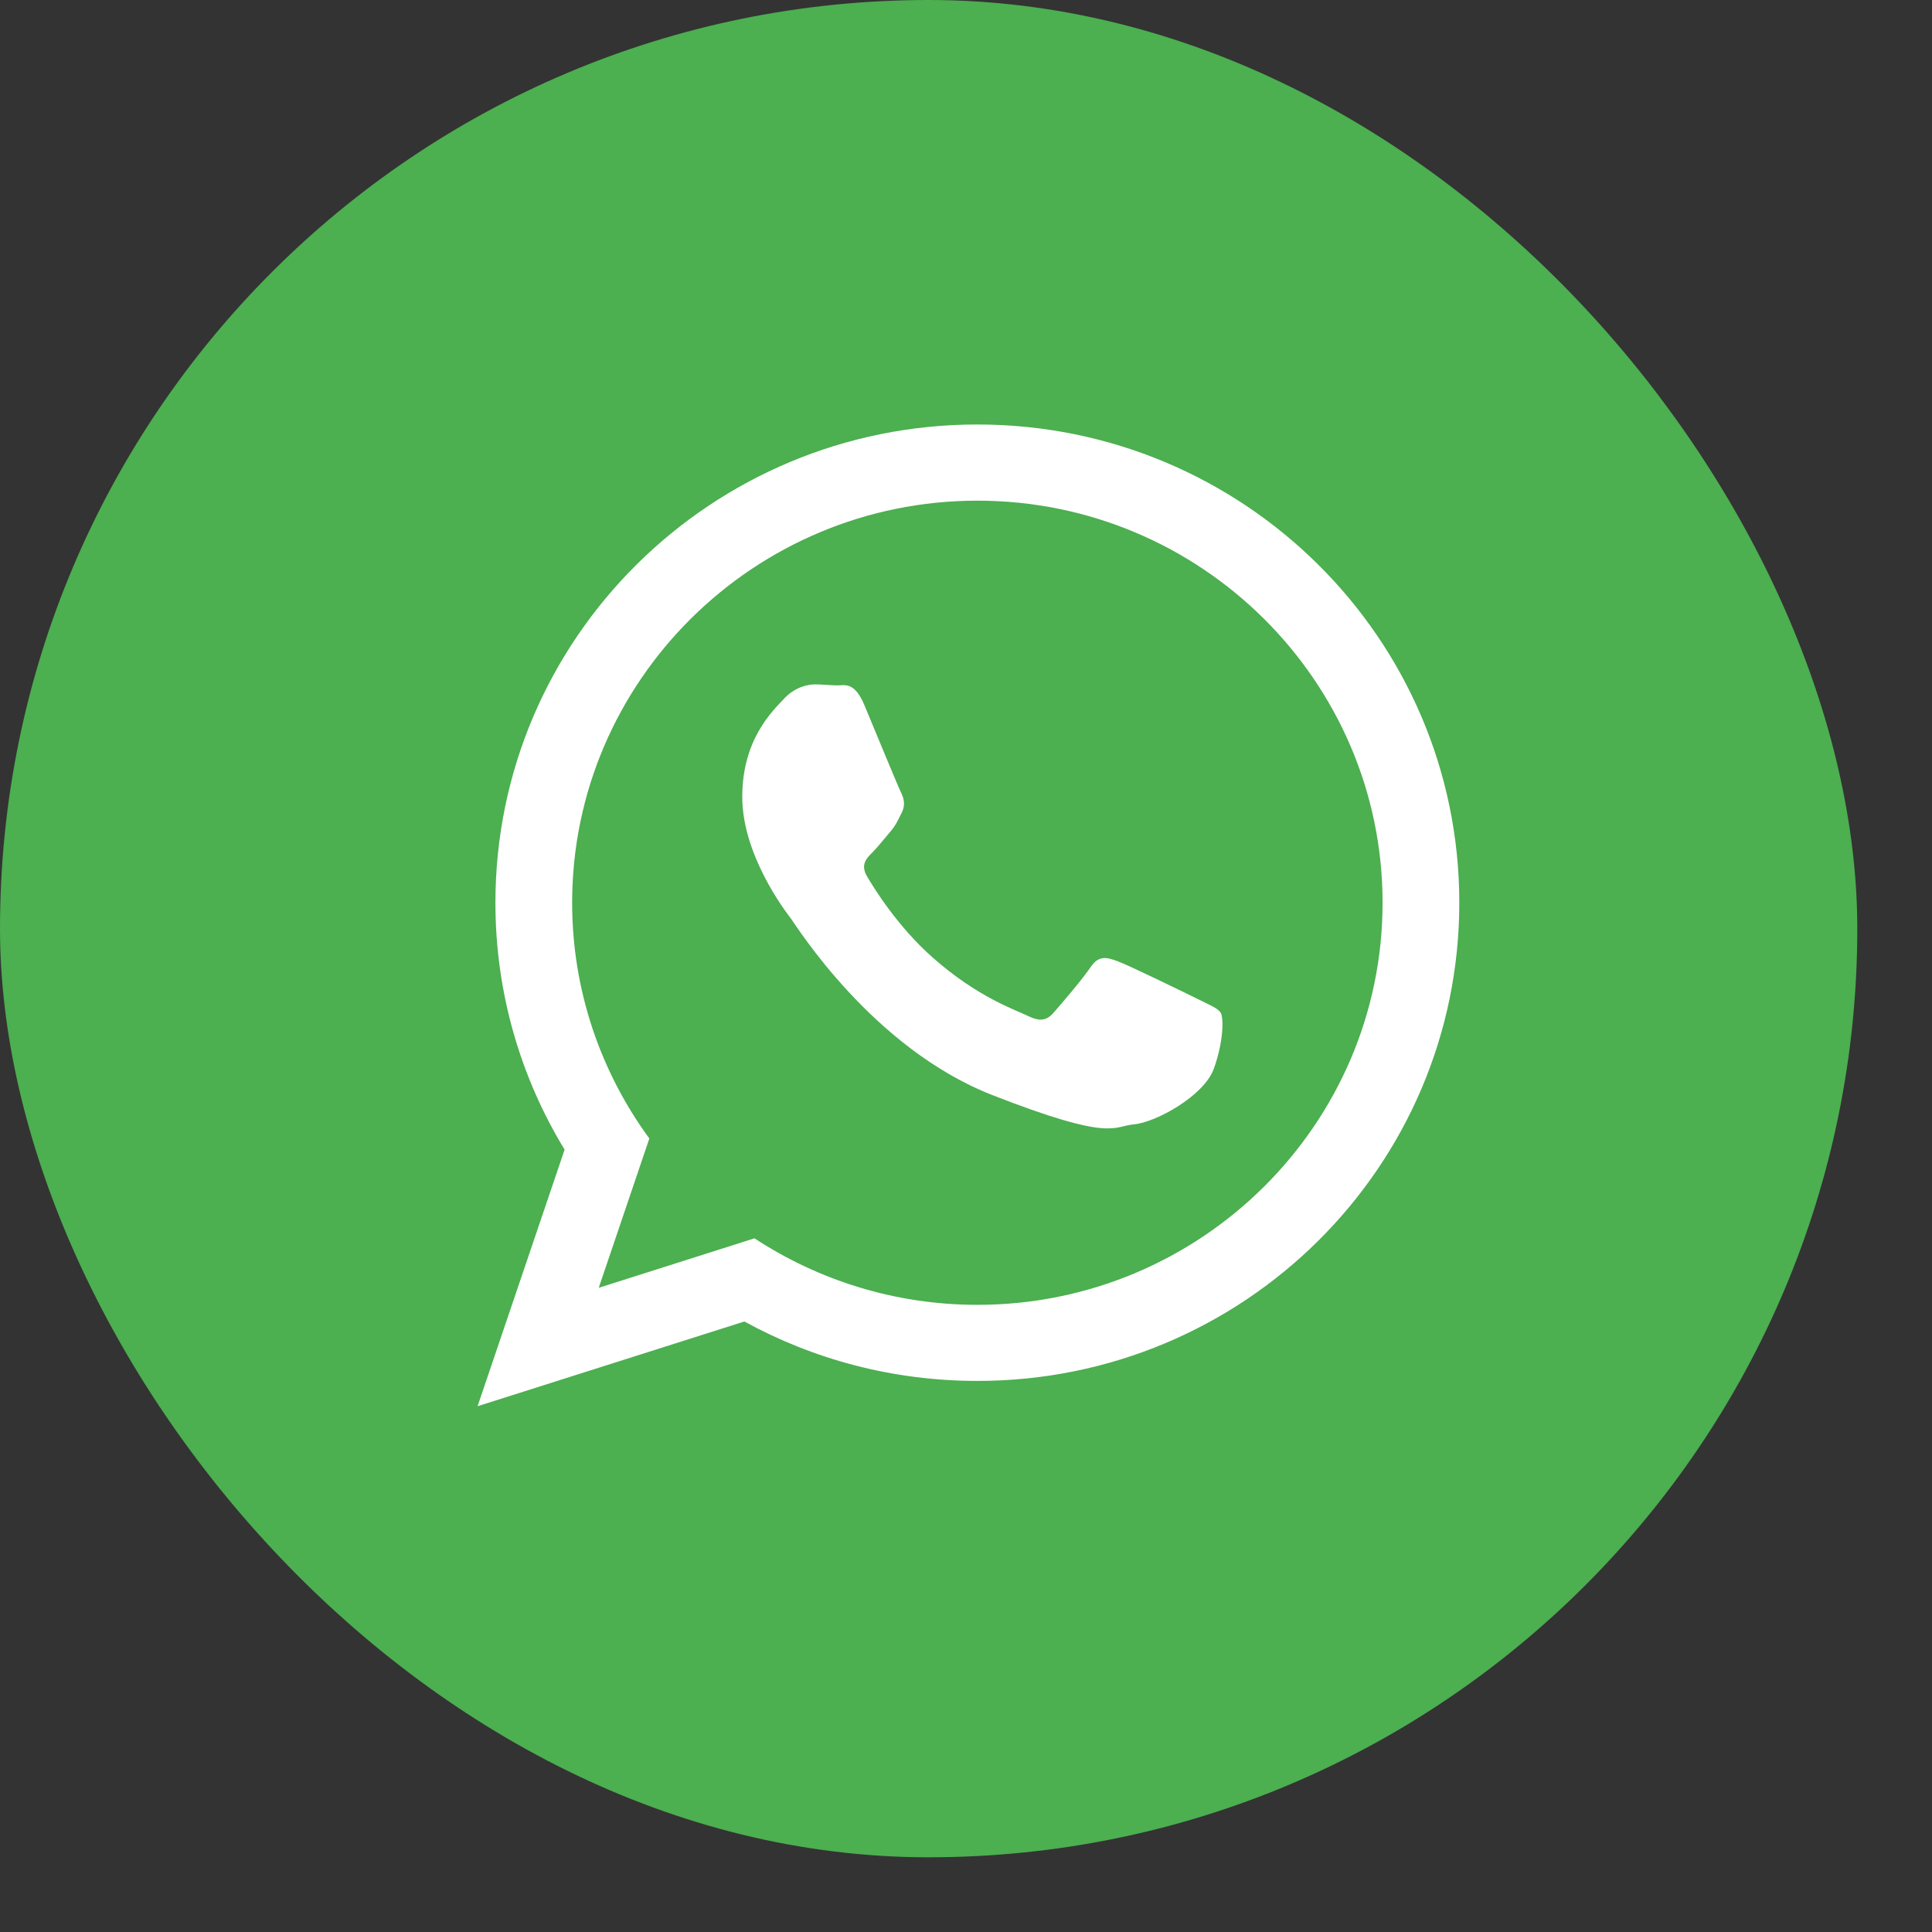
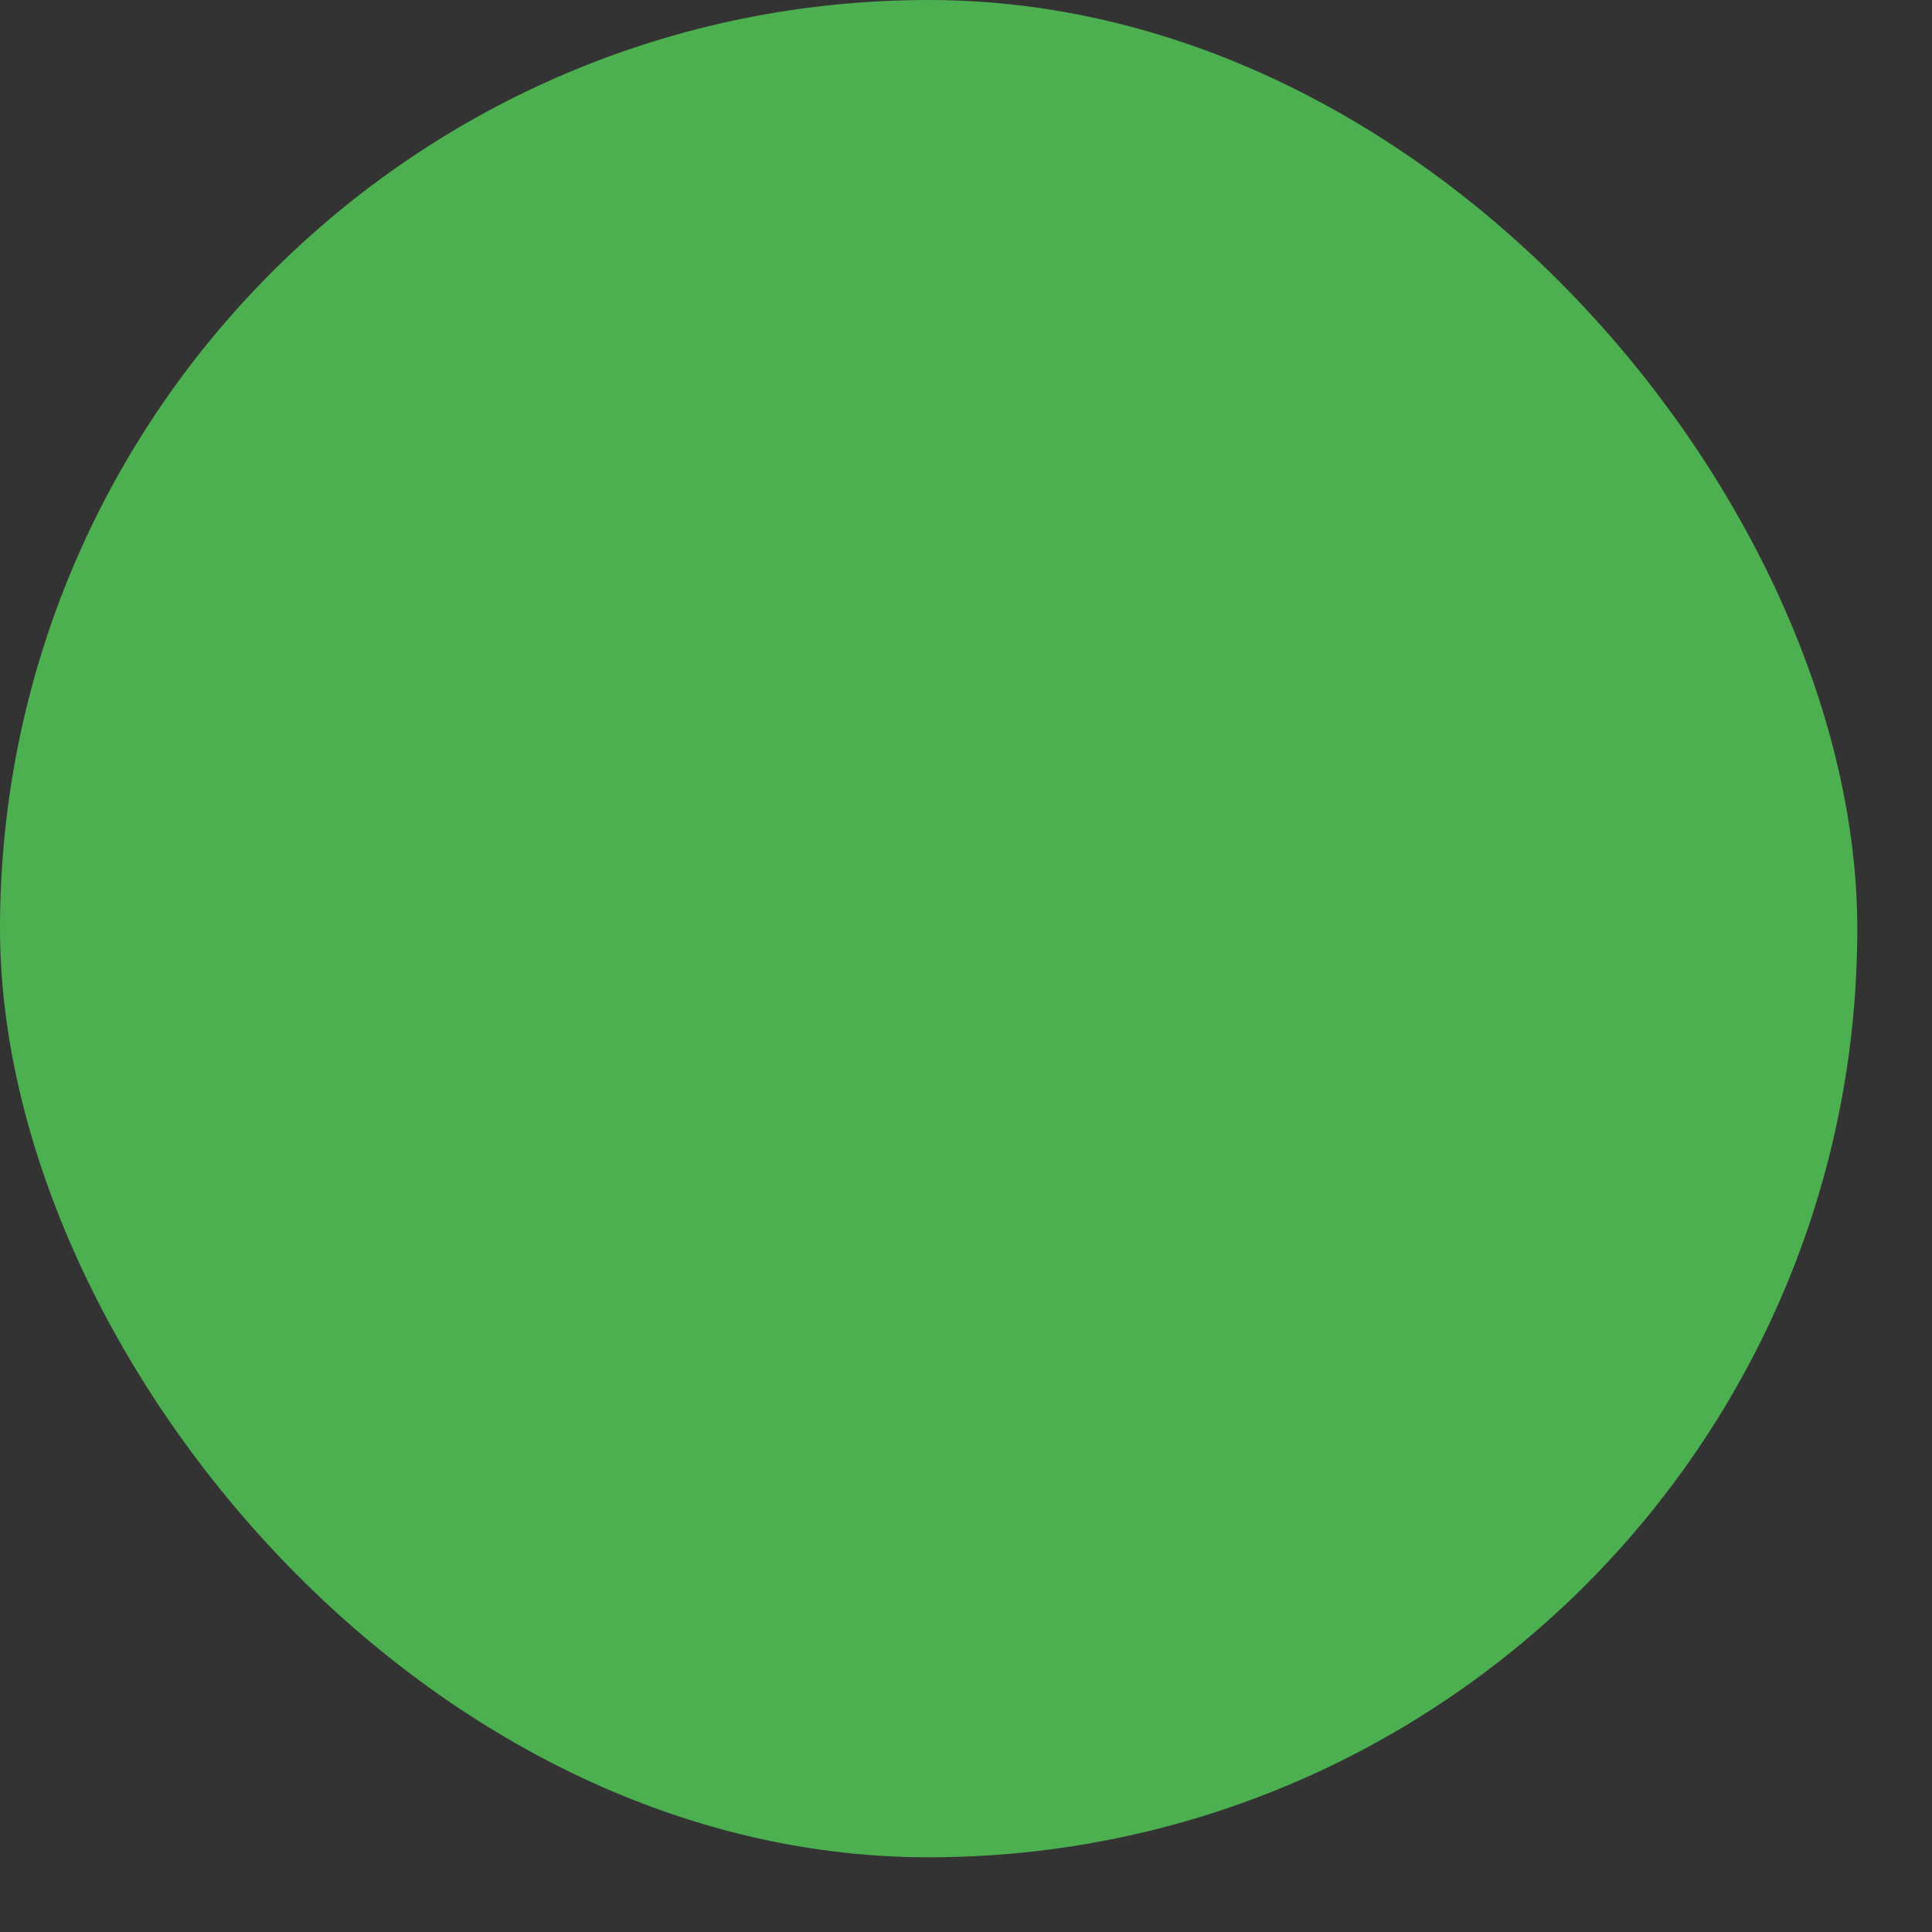
<svg xmlns="http://www.w3.org/2000/svg" width="21px" height="21px" viewBox="0 0 21 21" version="1.1">
  <rect x="0" y="0" width="21" height="21" fill="#333333" stroke="none" />
  <title>5DE83A3F-5743-4128-8211-1DA39DA23CBD</title>
  <g id="ürün-detay" stroke="none" stroke-width="1" fill="none" fill-rule="evenodd">
    <g id="ürün-detay-binbirtoner" transform="translate(-875, -452)" fill-rule="nonzero">
      <g id="Group-Copy" transform="translate(875, 452)">
        <rect id="Rectangle" fill="#4CAF50" x="0" y="0" width="20.188" height="20.188" rx="10.094" />
-         <path d="M15.862,9.812 C15.862,12.683 13.517,15.01 10.624,15.01 C9.705,15.01 8.842,14.776 8.091,14.364 L5.191,15.285 L6.137,12.496 C5.66,11.713 5.385,10.794 5.385,9.812 C5.385,6.942 7.73,4.614 10.624,4.614 C13.517,4.614 15.862,6.942 15.862,9.812 Z M10.624,5.442 C8.195,5.442 6.219,7.403 6.219,9.812 C6.219,10.769 6.531,11.654 7.058,12.375 L6.508,13.998 L8.201,13.46 C8.896,13.916 9.729,14.183 10.624,14.183 C13.052,14.183 15.028,12.222 15.028,9.813 C15.028,7.403 13.052,5.442 10.624,5.442 L10.624,5.442 Z M13.269,11.01 C13.237,10.957 13.151,10.925 13.023,10.861 C12.894,10.797 12.263,10.489 12.145,10.447 C12.028,10.404 11.942,10.383 11.856,10.51 C11.771,10.638 11.525,10.925 11.45,11.01 C11.375,11.095 11.3,11.105 11.171,11.042 C11.043,10.978 10.629,10.843 10.139,10.409 C9.757,10.072 9.5,9.655 9.425,9.527 C9.35,9.4 9.417,9.331 9.481,9.267 C9.539,9.21 9.609,9.119 9.674,9.044 C9.738,8.97 9.759,8.917 9.802,8.832 C9.845,8.747 9.823,8.672 9.791,8.608 C9.759,8.545 9.502,7.918 9.395,7.663 C9.288,7.408 9.181,7.45 9.106,7.45 C9.032,7.45 8.946,7.439 8.86,7.439 C8.775,7.439 8.635,7.471 8.518,7.599 C8.4,7.726 8.068,8.035 8.068,8.662 C8.068,9.288 8.528,9.894 8.593,9.979 C8.657,10.064 9.481,11.392 10.786,11.903 C12.092,12.413 12.092,12.242 12.327,12.221 C12.562,12.2 13.087,11.913 13.194,11.616 C13.301,11.318 13.301,11.063 13.269,11.01 L13.269,11.01 Z" id="Shape" fill="#FFFFFF" />
      </g>
    </g>
  </g>
</svg>